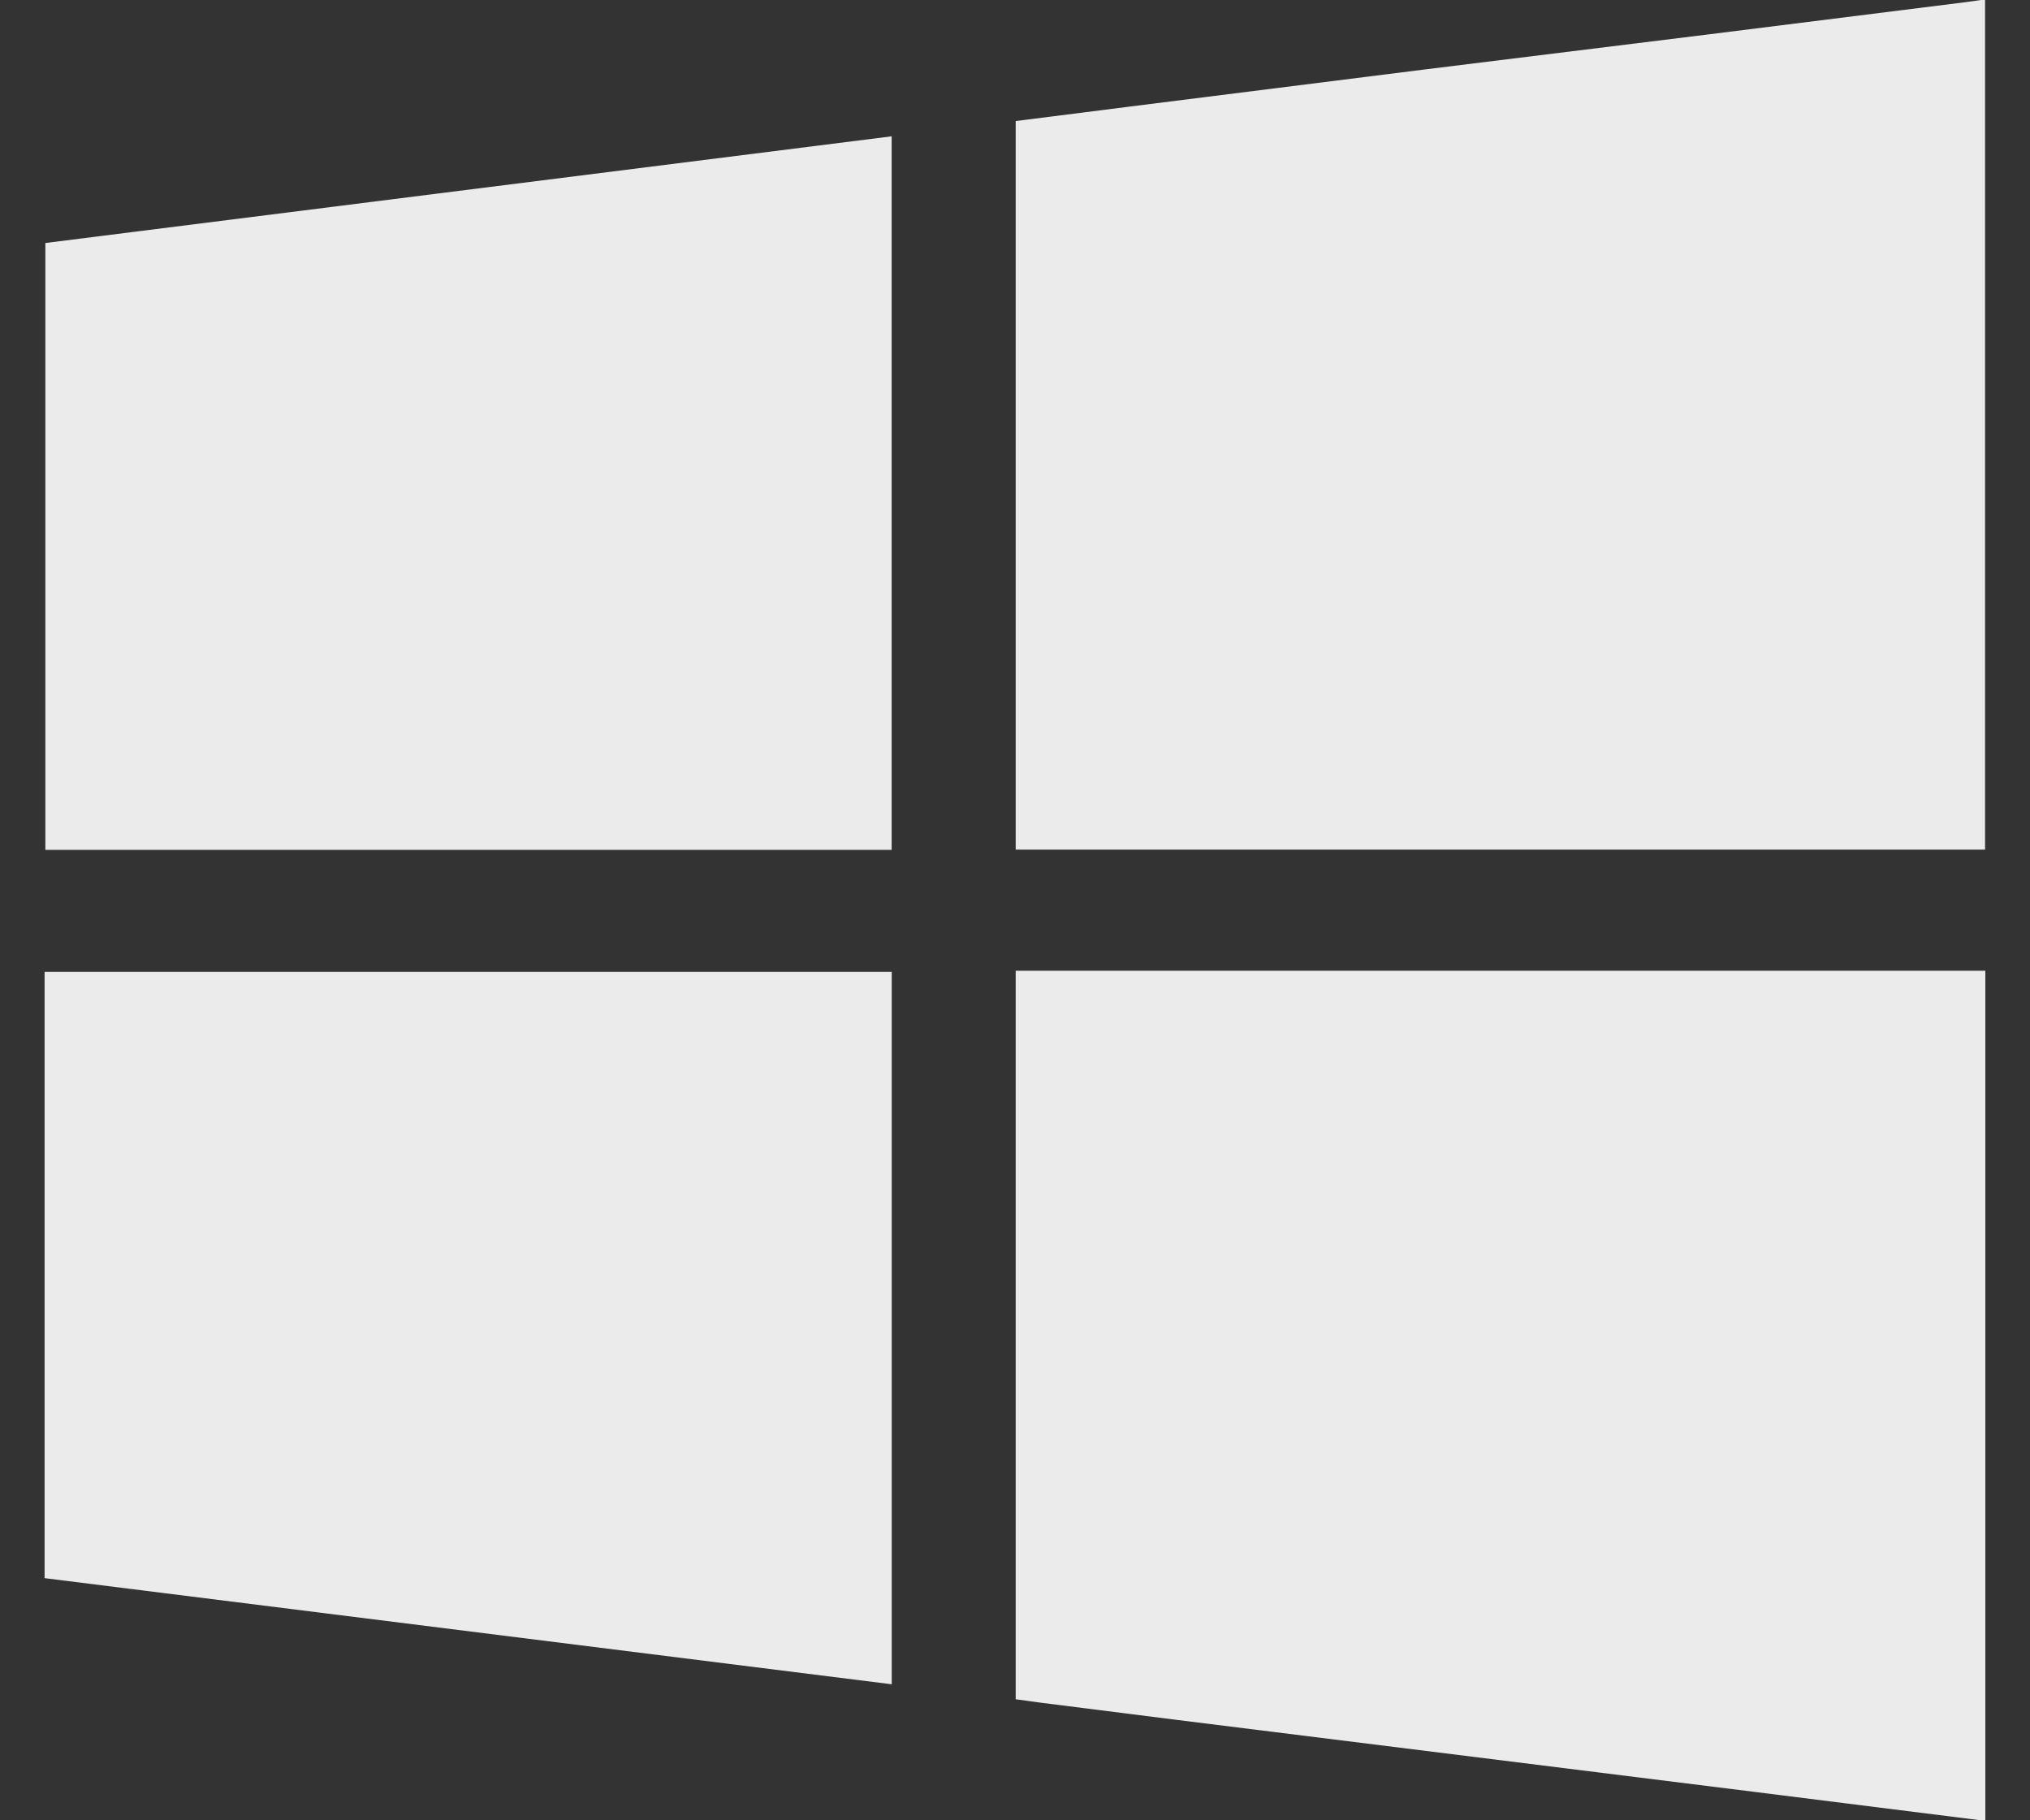
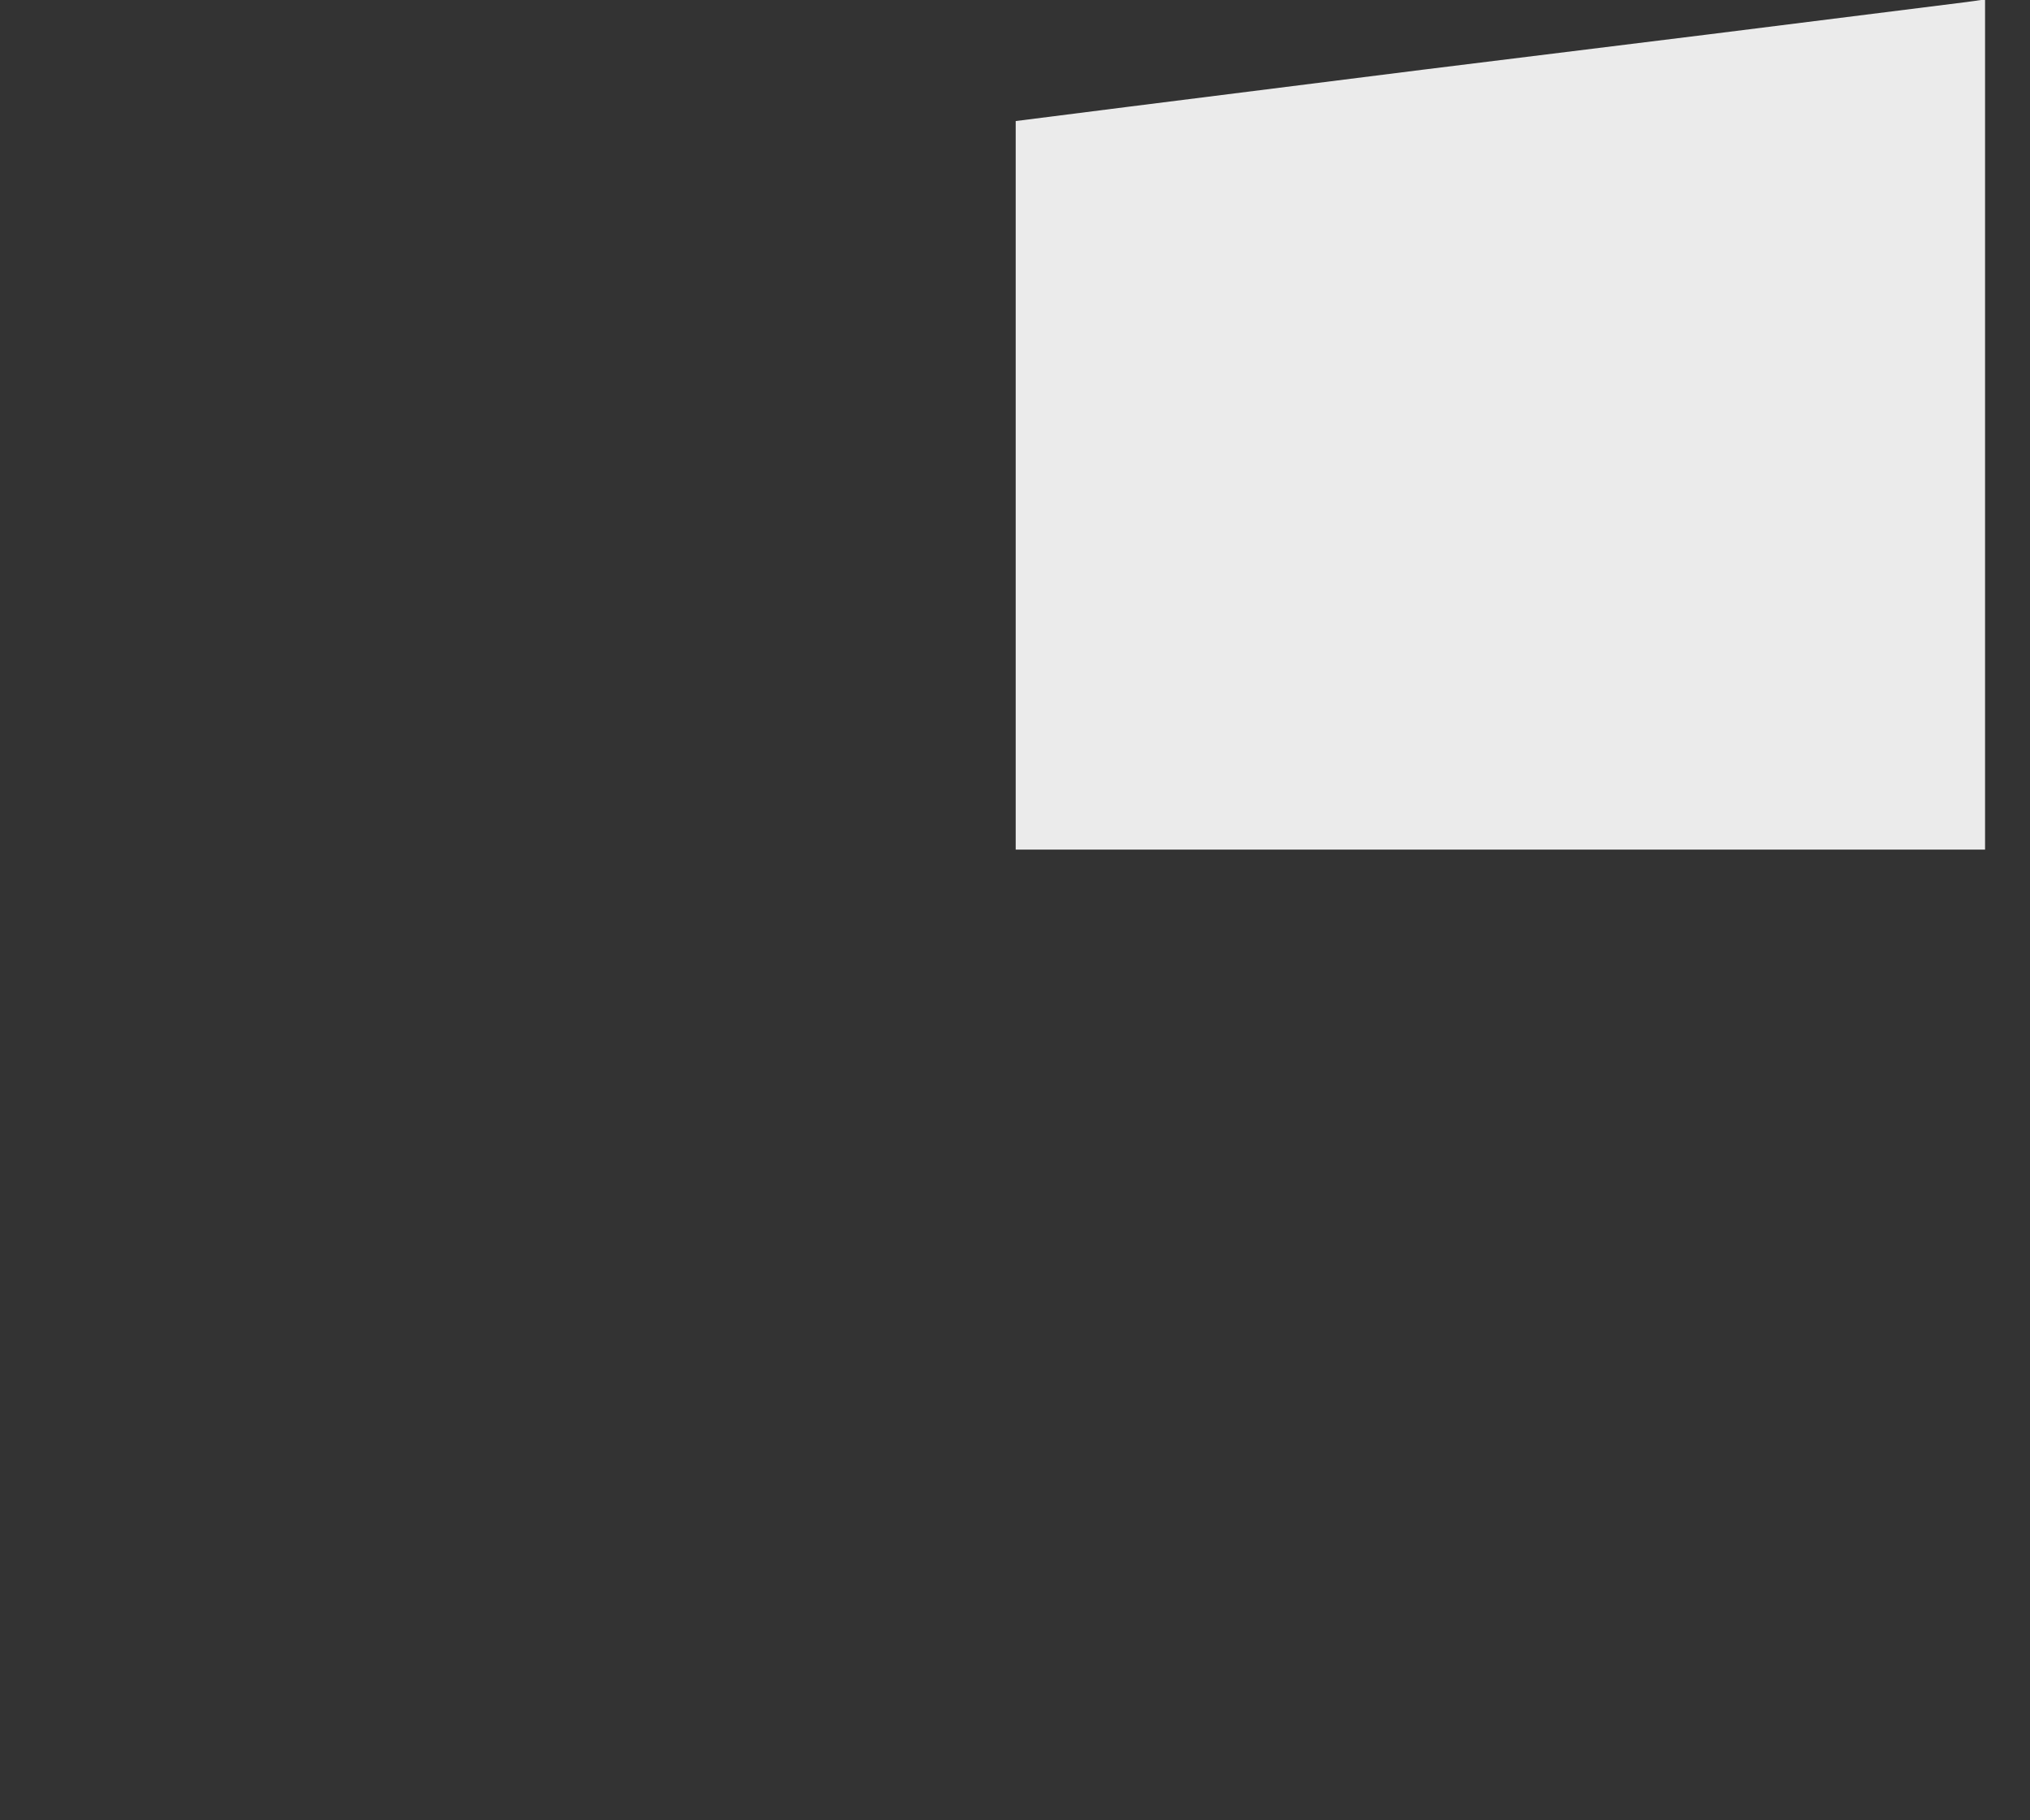
<svg xmlns="http://www.w3.org/2000/svg" width="29" height="26" viewBox="0 0 29 26" fill="none">
  <rect x="0" y="0" width="29" height="26" fill="#333333" stroke="none" />
  <g clip-path="url(#clip0_811_10058)">
    <path d="M28.094 0.029L24.417 0.49L20.314 0.997L16.126 1.524L14.51 1.729V12.135H28.358V-0.008L28.094 0.029Z" fill="white" fill-opacity="0.9" />
-     <path d="M14.51 24.271L14.845 24.317L16.83 24.568L20.933 25.079L25.033 25.59L28.362 26.008V13.865H14.51V24.271Z" fill="white" fill-opacity="0.9" />
-     <path d="M12.738 1.947L0.648 3.471V12.139H12.738V1.947Z" fill="white" fill-opacity="0.9" />
-     <path d="M0.637 22.541L12.739 24.057V13.882H0.637V22.541Z" fill="white" fill-opacity="0.9" />
  </g>
  <defs>
    <clipPath id="clip0_811_10058">
      <rect width="27.725" height="26" fill="white" transform="translate(0.637)" />
    </clipPath>
  </defs>
</svg>